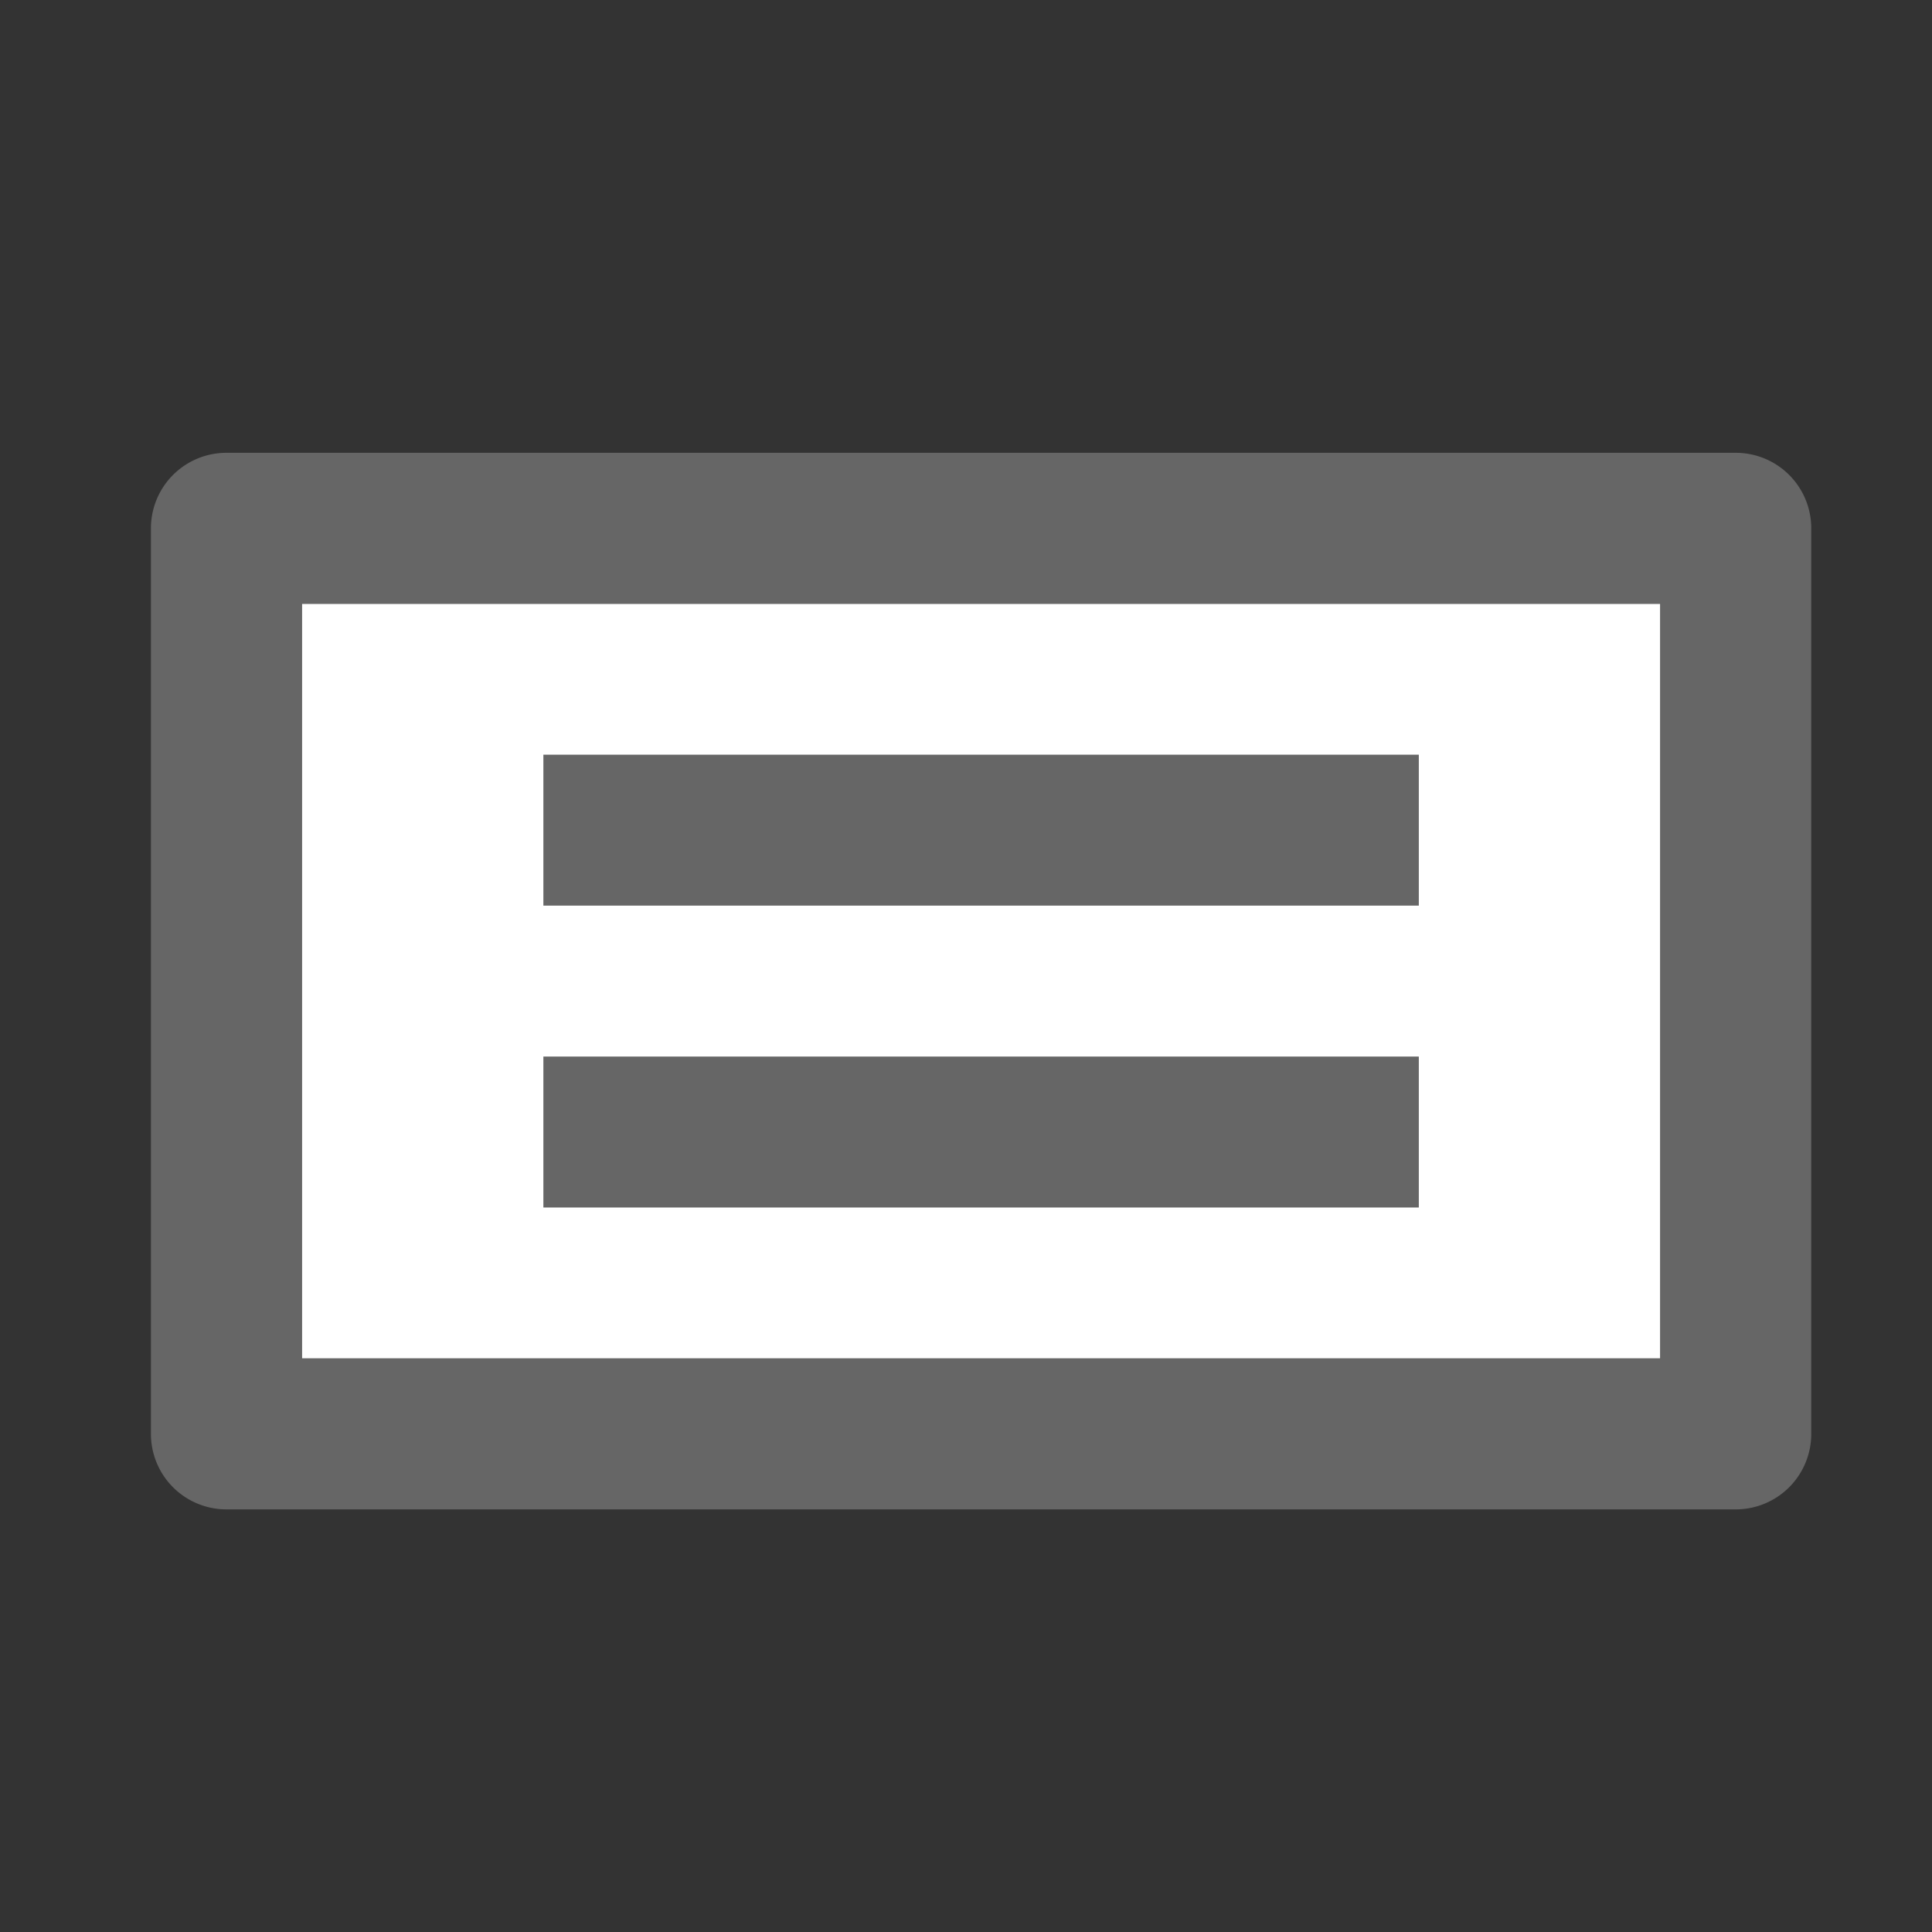
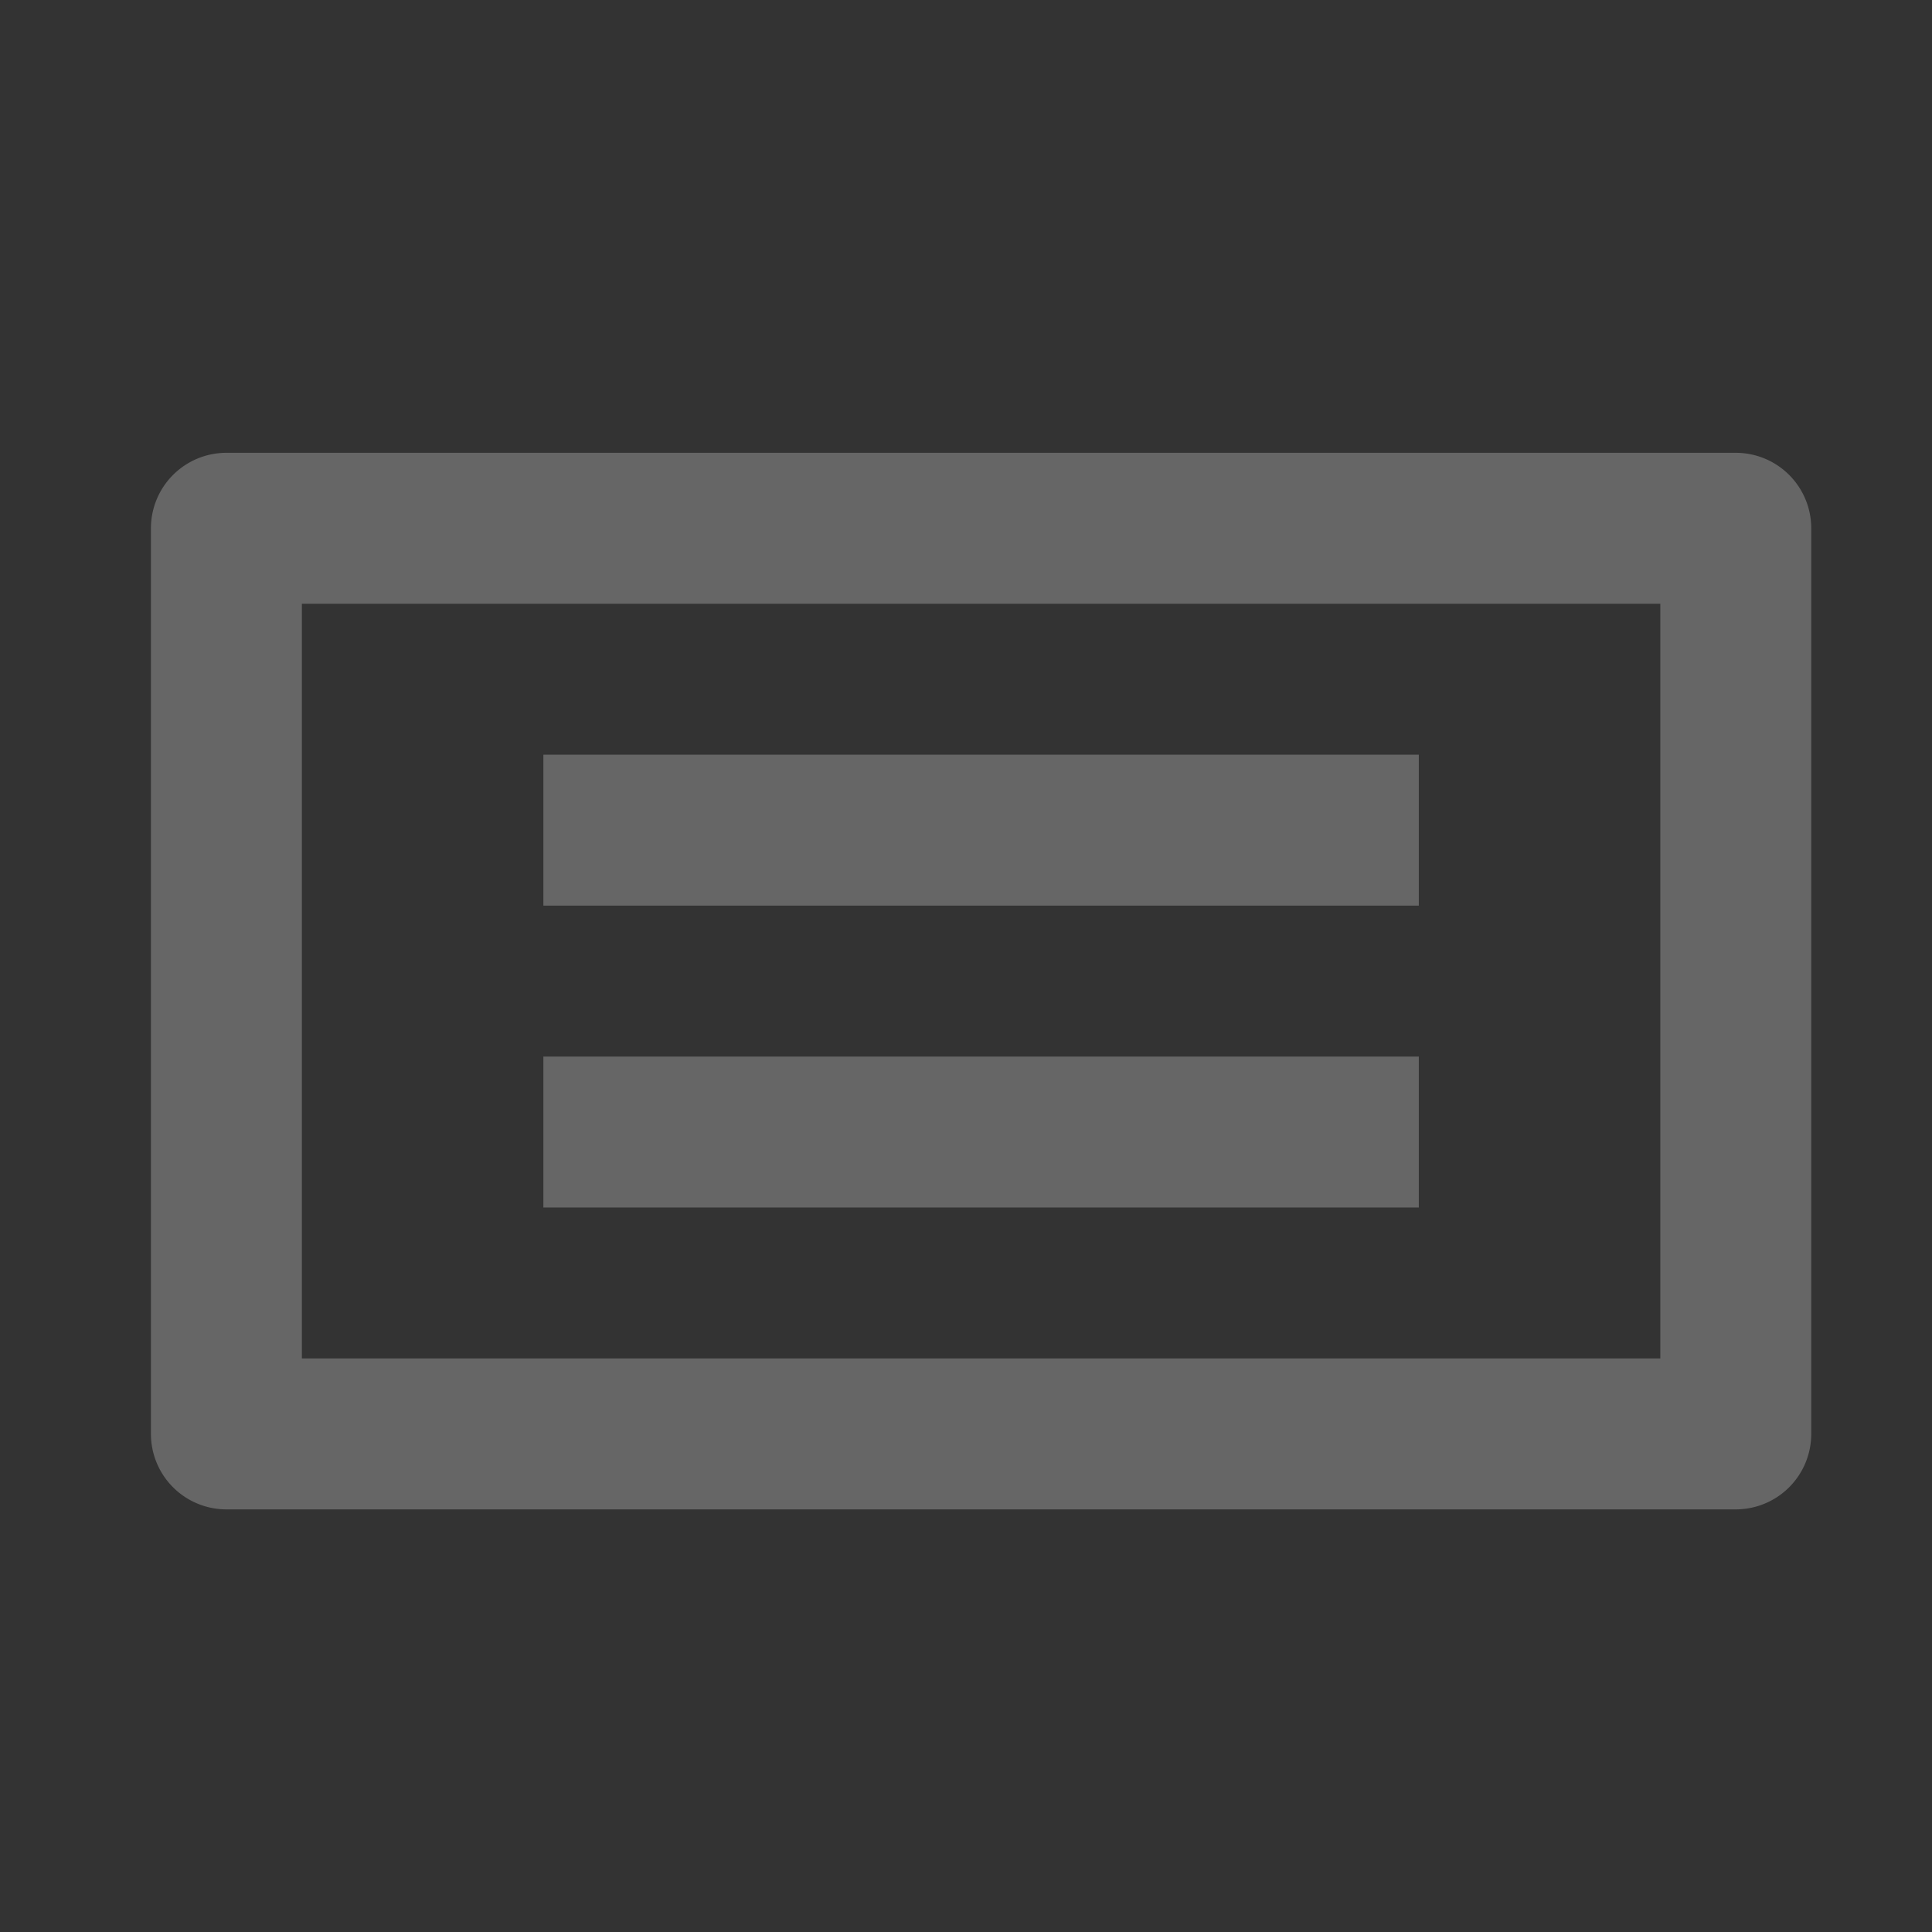
<svg xmlns="http://www.w3.org/2000/svg" width="64" height="64" viewBox="0 0 64 64">
  <rect x="0" y="0" width="64" height="64" fill="#333333" stroke="none" />
  <g style="display:inline">
-     <path style="color:#000;fill:#fff;stroke-width:5;stroke-linecap:round;stroke-linejoin:round;-inkscape-stroke:none" d="M10 20h45v25H10z" />
    <path style="color:#000;fill:#666;stroke-linecap:round;stroke-linejoin:round;-inkscape-stroke:none" d="M7.5 15A2.5 2.5 0 0 0 5 17.5v30A2.5 2.5 0 0 0 7.5 50h50a2.5 2.5 0 0 0 2.5-2.5v-30a2.5 2.5 0 0 0-2.5-2.5zm2.5 5h45v25H10z" />
    <path style="fill:#666;fill-opacity:1;stroke:none;stroke-width:5;stroke-linecap:round;stroke-linejoin:round;stroke-dasharray:none;stroke-opacity:1" d="M18 25h29v5H18zm0 10h29v5H18z" />
  </g>
</svg>